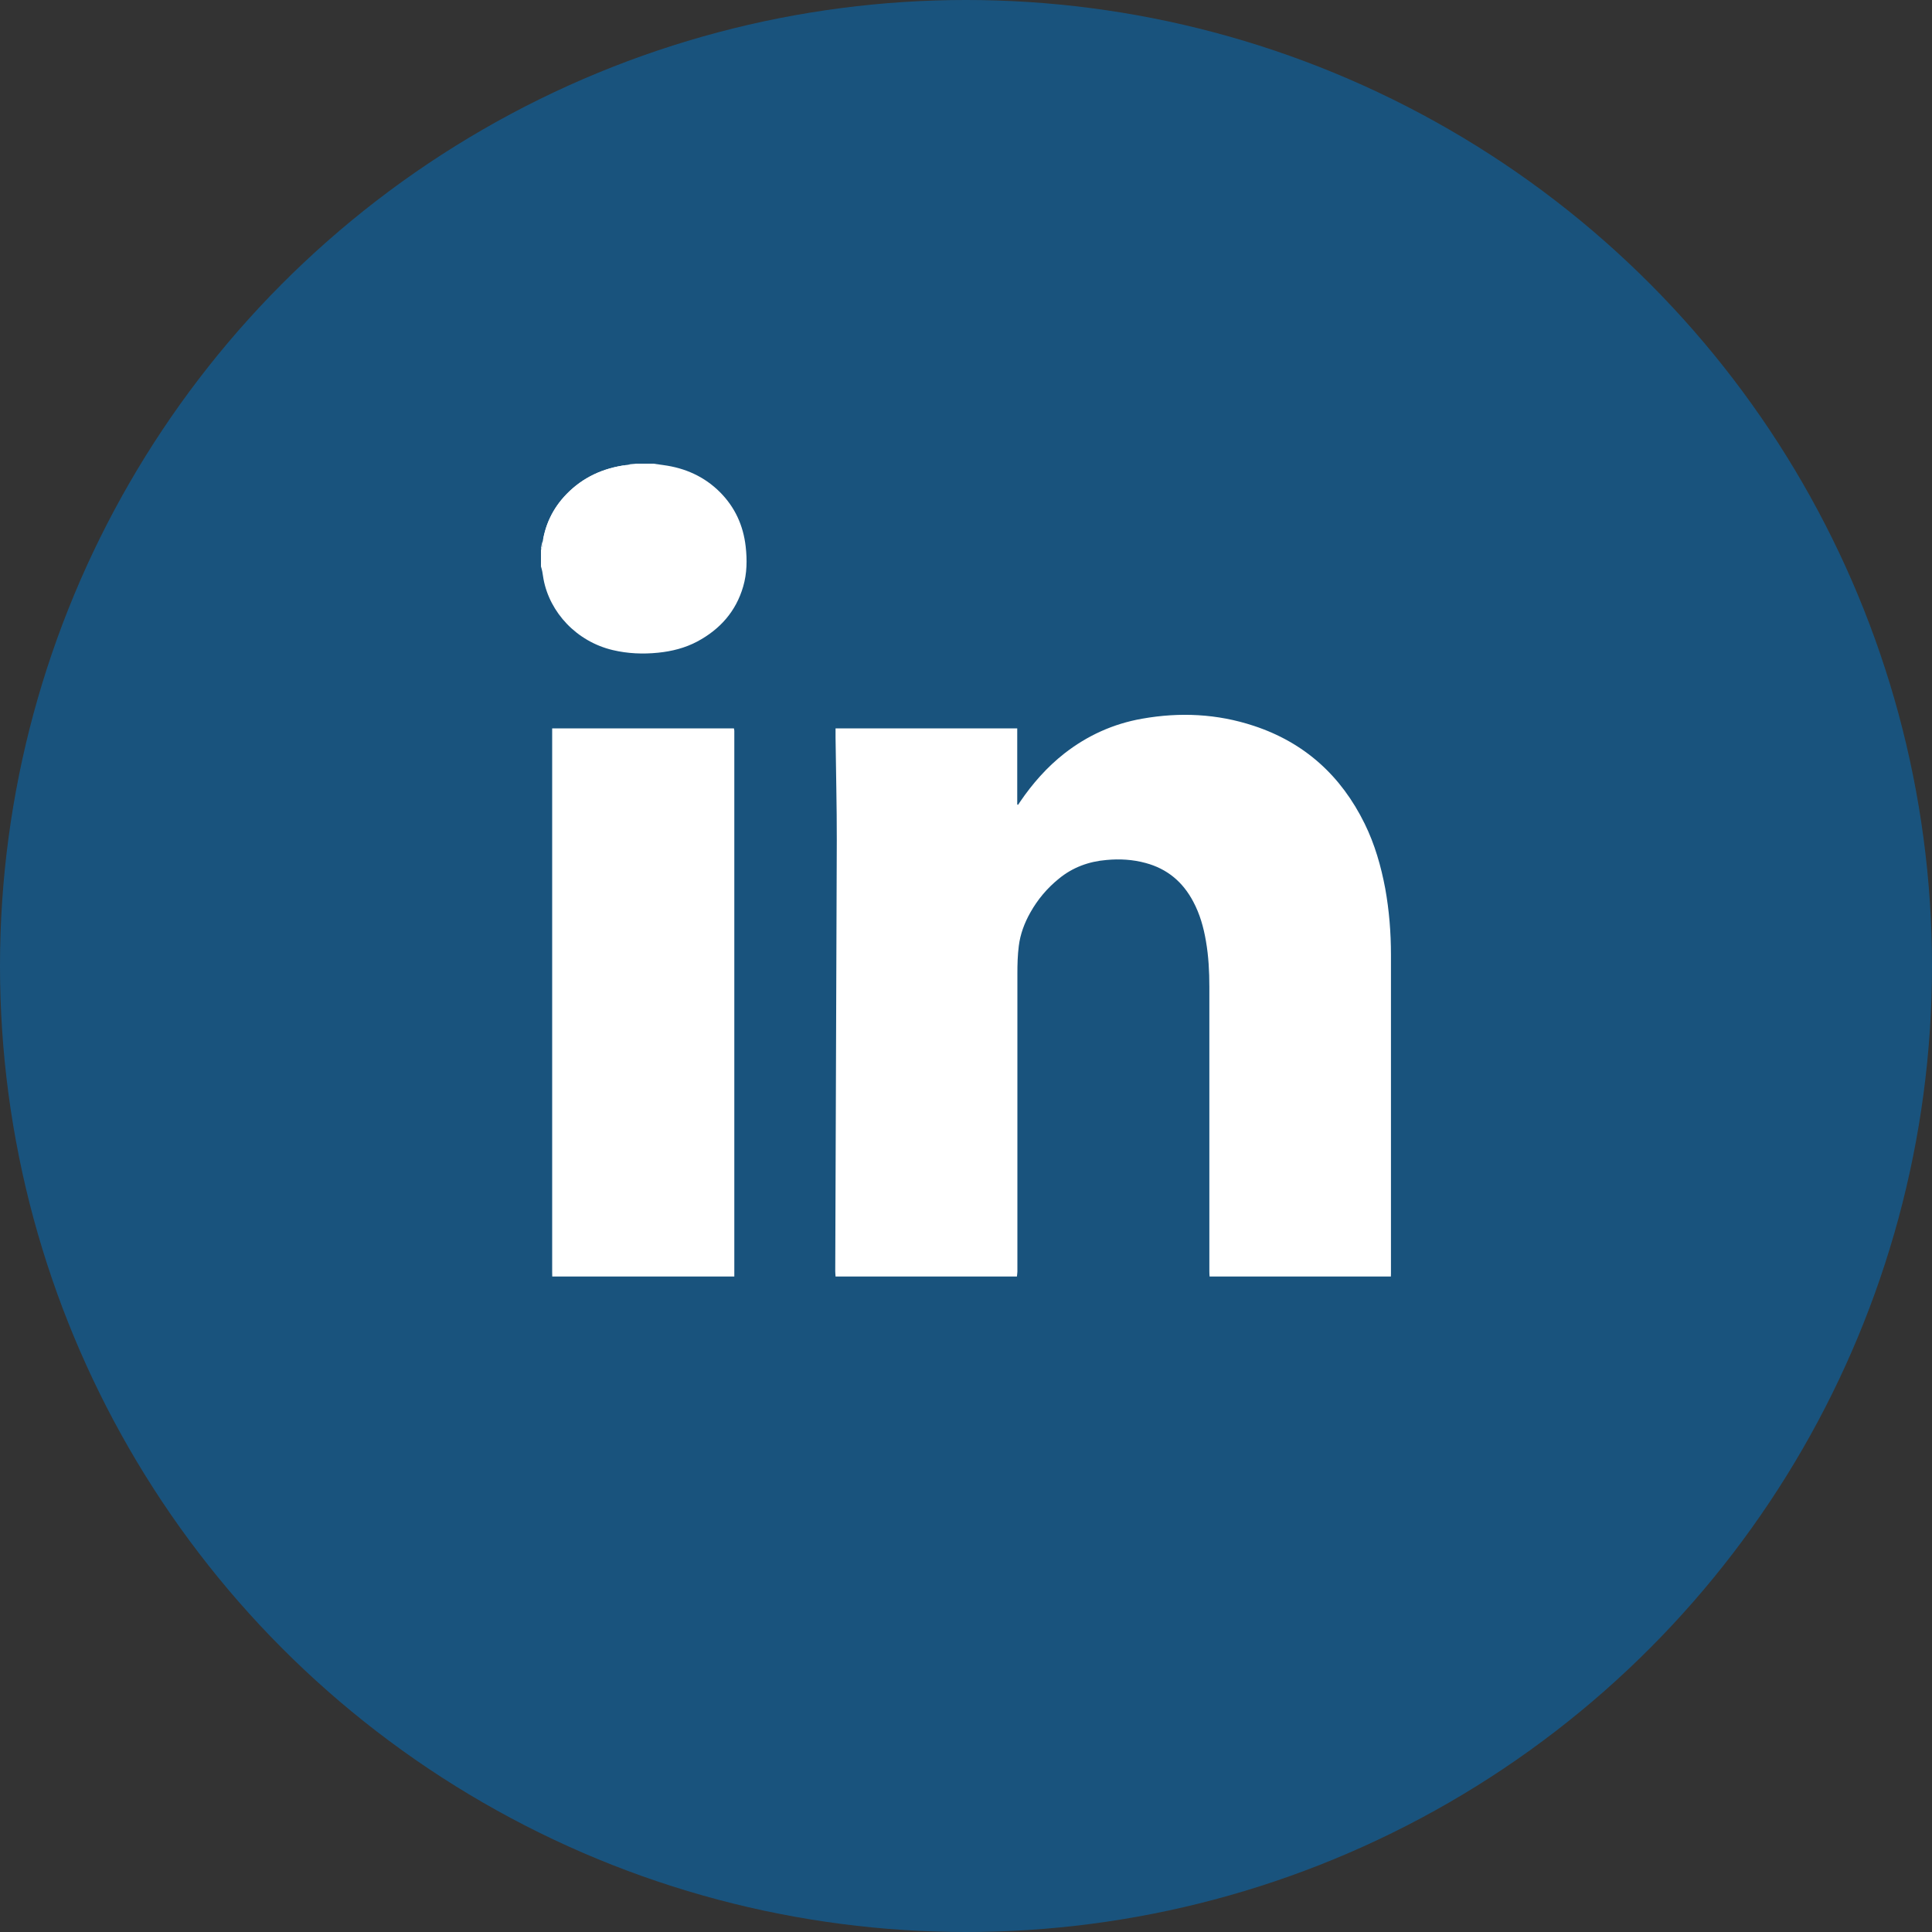
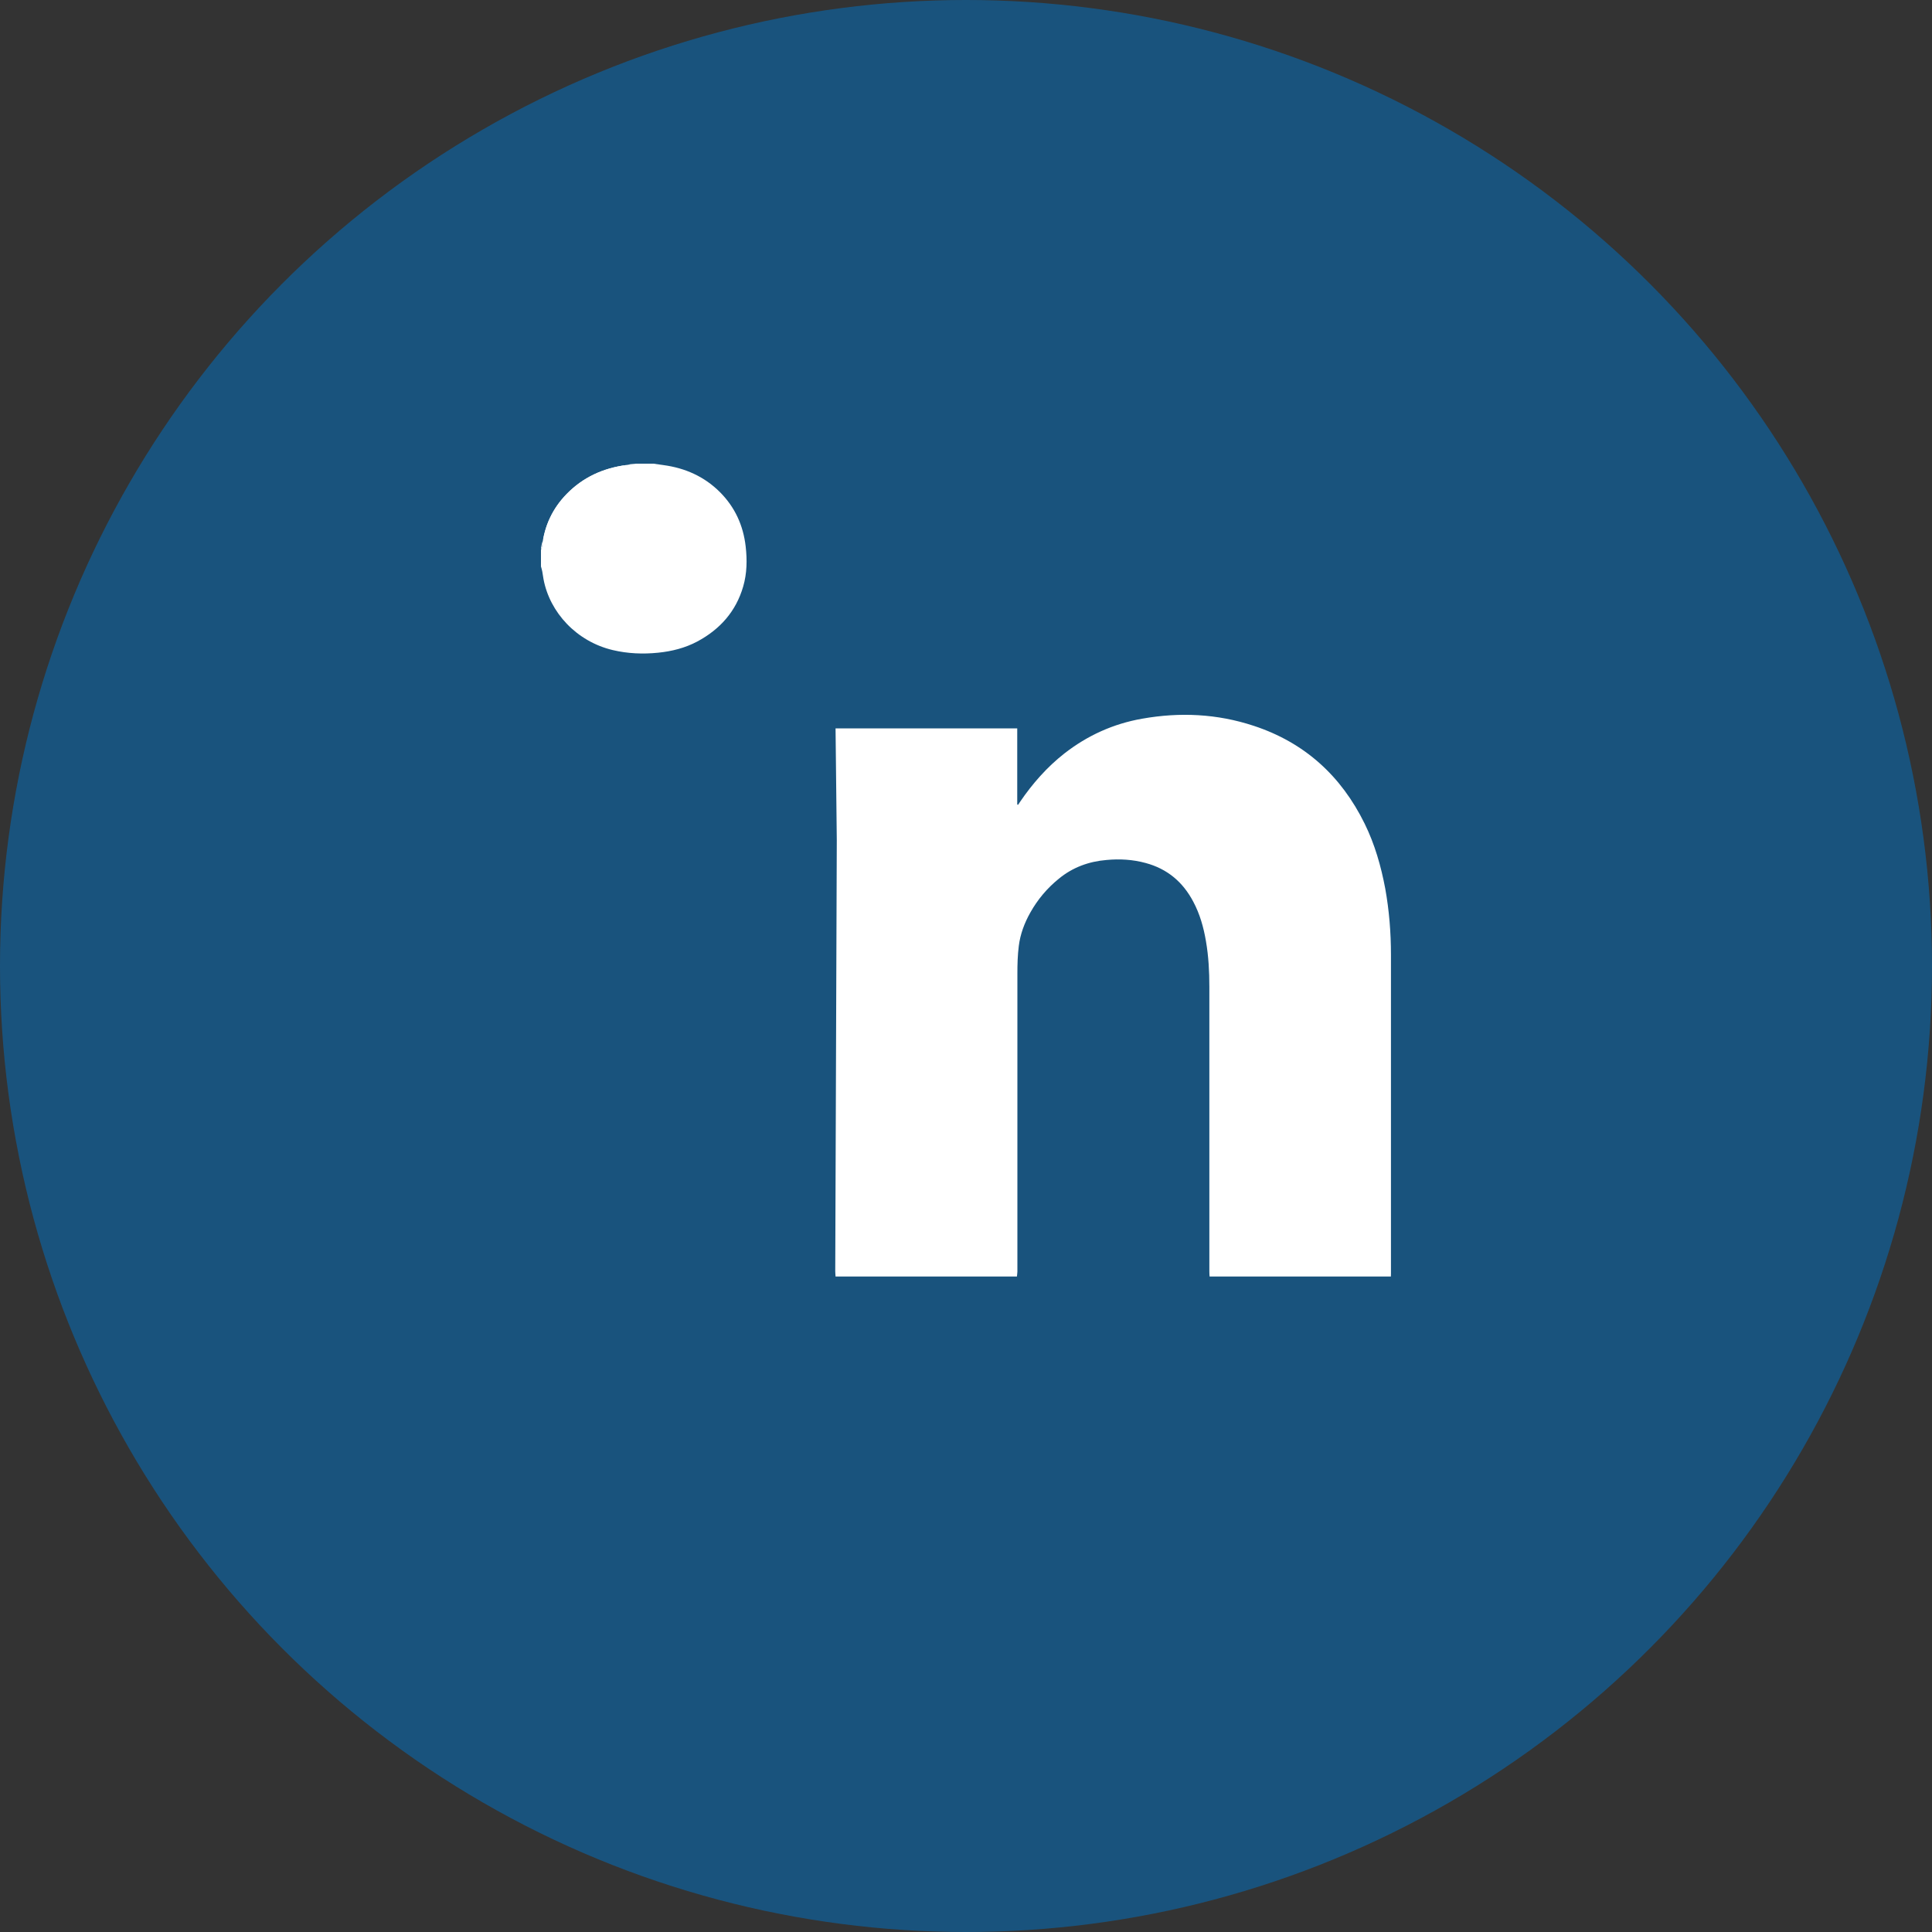
<svg xmlns="http://www.w3.org/2000/svg" width="25px" height="25px" viewBox="0 0 25 25" version="1.1">
  <rect x="0" y="0" width="25" height="25" fill="#333333" stroke="none" />
  <title>Group 13</title>
  <g id="Symbols" stroke="none" stroke-width="1" fill="none" fill-rule="evenodd">
    <g id="social-icons-reverse" transform="translate(-33, 0)">
      <g id="Group-13" transform="translate(33, 0)">
        <circle id="Oval-Copy-2" fill="#0074c7" opacity="0.504" cx="12.5" cy="12.5" r="12.5" />
        <g id="Group-9" transform="translate(7, 6)" fill="#FFFFFF">
-           <path d="M3.812,10.518 C3.811,10.495 3.808,10.473 3.808,10.45 C3.814,8.591 3.822,6.731 3.828,4.872 C3.829,4.429 3.817,3.989 3.812,3.546 C3.812,3.507 3.812,3.467 3.812,3.425 L6.163,3.425 L6.163,4.41 C6.167,4.412 6.17,4.412 6.173,4.415 C6.183,4.402 6.191,4.388 6.2,4.375 C6.361,4.139 6.548,3.926 6.774,3.749 C7.072,3.517 7.407,3.365 7.779,3.3 C8.268,3.213 8.751,3.236 9.223,3.392 C9.88,3.608 10.354,4.038 10.659,4.659 C10.79,4.926 10.87,5.207 10.925,5.498 C10.976,5.782 10.999,6.067 10.999,6.356 C10.999,7.729 10.999,9.104 10.999,10.477 C10.999,10.492 10.998,10.505 10.998,10.518 L8.652,10.518 C8.65,10.495 8.649,10.473 8.649,10.45 C8.649,9.223 8.649,7.995 8.649,6.769 C8.649,6.572 8.639,6.375 8.605,6.179 C8.575,6.002 8.527,5.829 8.441,5.668 C8.306,5.412 8.104,5.242 7.824,5.167 C7.659,5.122 7.489,5.112 7.319,5.128 C7.09,5.147 6.881,5.223 6.702,5.37 C6.551,5.492 6.428,5.638 6.332,5.809 C6.256,5.944 6.202,6.088 6.183,6.242 C6.168,6.361 6.165,6.478 6.165,6.596 C6.165,7.881 6.165,9.168 6.165,10.456 C6.165,10.476 6.16,10.498 6.159,10.518 L3.812,10.518 Z" id="Fill-1" />
-           <path d="M0.146,10.518 C0.146,10.498 0.145,10.476 0.145,10.454 C0.145,8.133 0.145,5.811 0.145,3.49 C0.145,3.47 0.145,3.449 0.145,3.425 L2.497,3.425 C2.498,3.433 2.501,3.443 2.502,3.454 C2.502,3.467 2.502,3.482 2.502,3.495 C2.502,5.814 2.502,8.132 2.502,10.45 C2.502,10.473 2.502,10.495 2.502,10.518 L0.146,10.518 Z" id="Fill-3" />
+           <path d="M3.812,10.518 C3.811,10.495 3.808,10.473 3.808,10.45 C3.814,8.591 3.822,6.731 3.828,4.872 C3.812,3.507 3.812,3.467 3.812,3.425 L6.163,3.425 L6.163,4.41 C6.167,4.412 6.17,4.412 6.173,4.415 C6.183,4.402 6.191,4.388 6.2,4.375 C6.361,4.139 6.548,3.926 6.774,3.749 C7.072,3.517 7.407,3.365 7.779,3.3 C8.268,3.213 8.751,3.236 9.223,3.392 C9.88,3.608 10.354,4.038 10.659,4.659 C10.79,4.926 10.87,5.207 10.925,5.498 C10.976,5.782 10.999,6.067 10.999,6.356 C10.999,7.729 10.999,9.104 10.999,10.477 C10.999,10.492 10.998,10.505 10.998,10.518 L8.652,10.518 C8.65,10.495 8.649,10.473 8.649,10.45 C8.649,9.223 8.649,7.995 8.649,6.769 C8.649,6.572 8.639,6.375 8.605,6.179 C8.575,6.002 8.527,5.829 8.441,5.668 C8.306,5.412 8.104,5.242 7.824,5.167 C7.659,5.122 7.489,5.112 7.319,5.128 C7.09,5.147 6.881,5.223 6.702,5.37 C6.551,5.492 6.428,5.638 6.332,5.809 C6.256,5.944 6.202,6.088 6.183,6.242 C6.168,6.361 6.165,6.478 6.165,6.596 C6.165,7.881 6.165,9.168 6.165,10.456 C6.165,10.476 6.16,10.498 6.159,10.518 L3.812,10.518 Z" id="Fill-1" />
          <path d="M1.457,0 C1.499,0.006 1.541,0.012 1.583,0.018 C1.866,0.056 2.114,0.166 2.317,0.369 C2.511,0.564 2.618,0.8 2.649,1.071 C2.669,1.246 2.666,1.42 2.617,1.589 C2.523,1.913 2.316,2.144 2.023,2.301 C1.865,2.385 1.694,2.428 1.516,2.446 C1.319,2.466 1.123,2.458 0.929,2.412 C0.461,2.301 0.114,1.926 0.033,1.494 C0.027,1.461 0.023,1.428 0.017,1.395 C0.013,1.373 0.006,1.351 0,1.33 C0,1.259 0,1.189 0,1.119 C0.005,1.099 0.014,1.079 0.016,1.058 C0.046,0.801 0.151,0.579 0.332,0.393 C0.543,0.176 0.804,0.058 1.102,0.018 C1.144,0.012 1.186,0.006 1.228,0 L1.457,0 Z" id="Fill-5" />
          <path d="M1.228,0 C1.186,0.006 1.144,0.012 1.102,0.018 C0.804,0.058 0.544,0.176 0.332,0.393 C0.151,0.579 0.047,0.801 0.016,1.058 C0.014,1.079 0.006,1.099 2.22044605e-16,1.119 C2.22044605e-16,0.746 0.819,0 1.228,0" id="Fill-7" />
        </g>
      </g>
    </g>
  </g>
</svg>